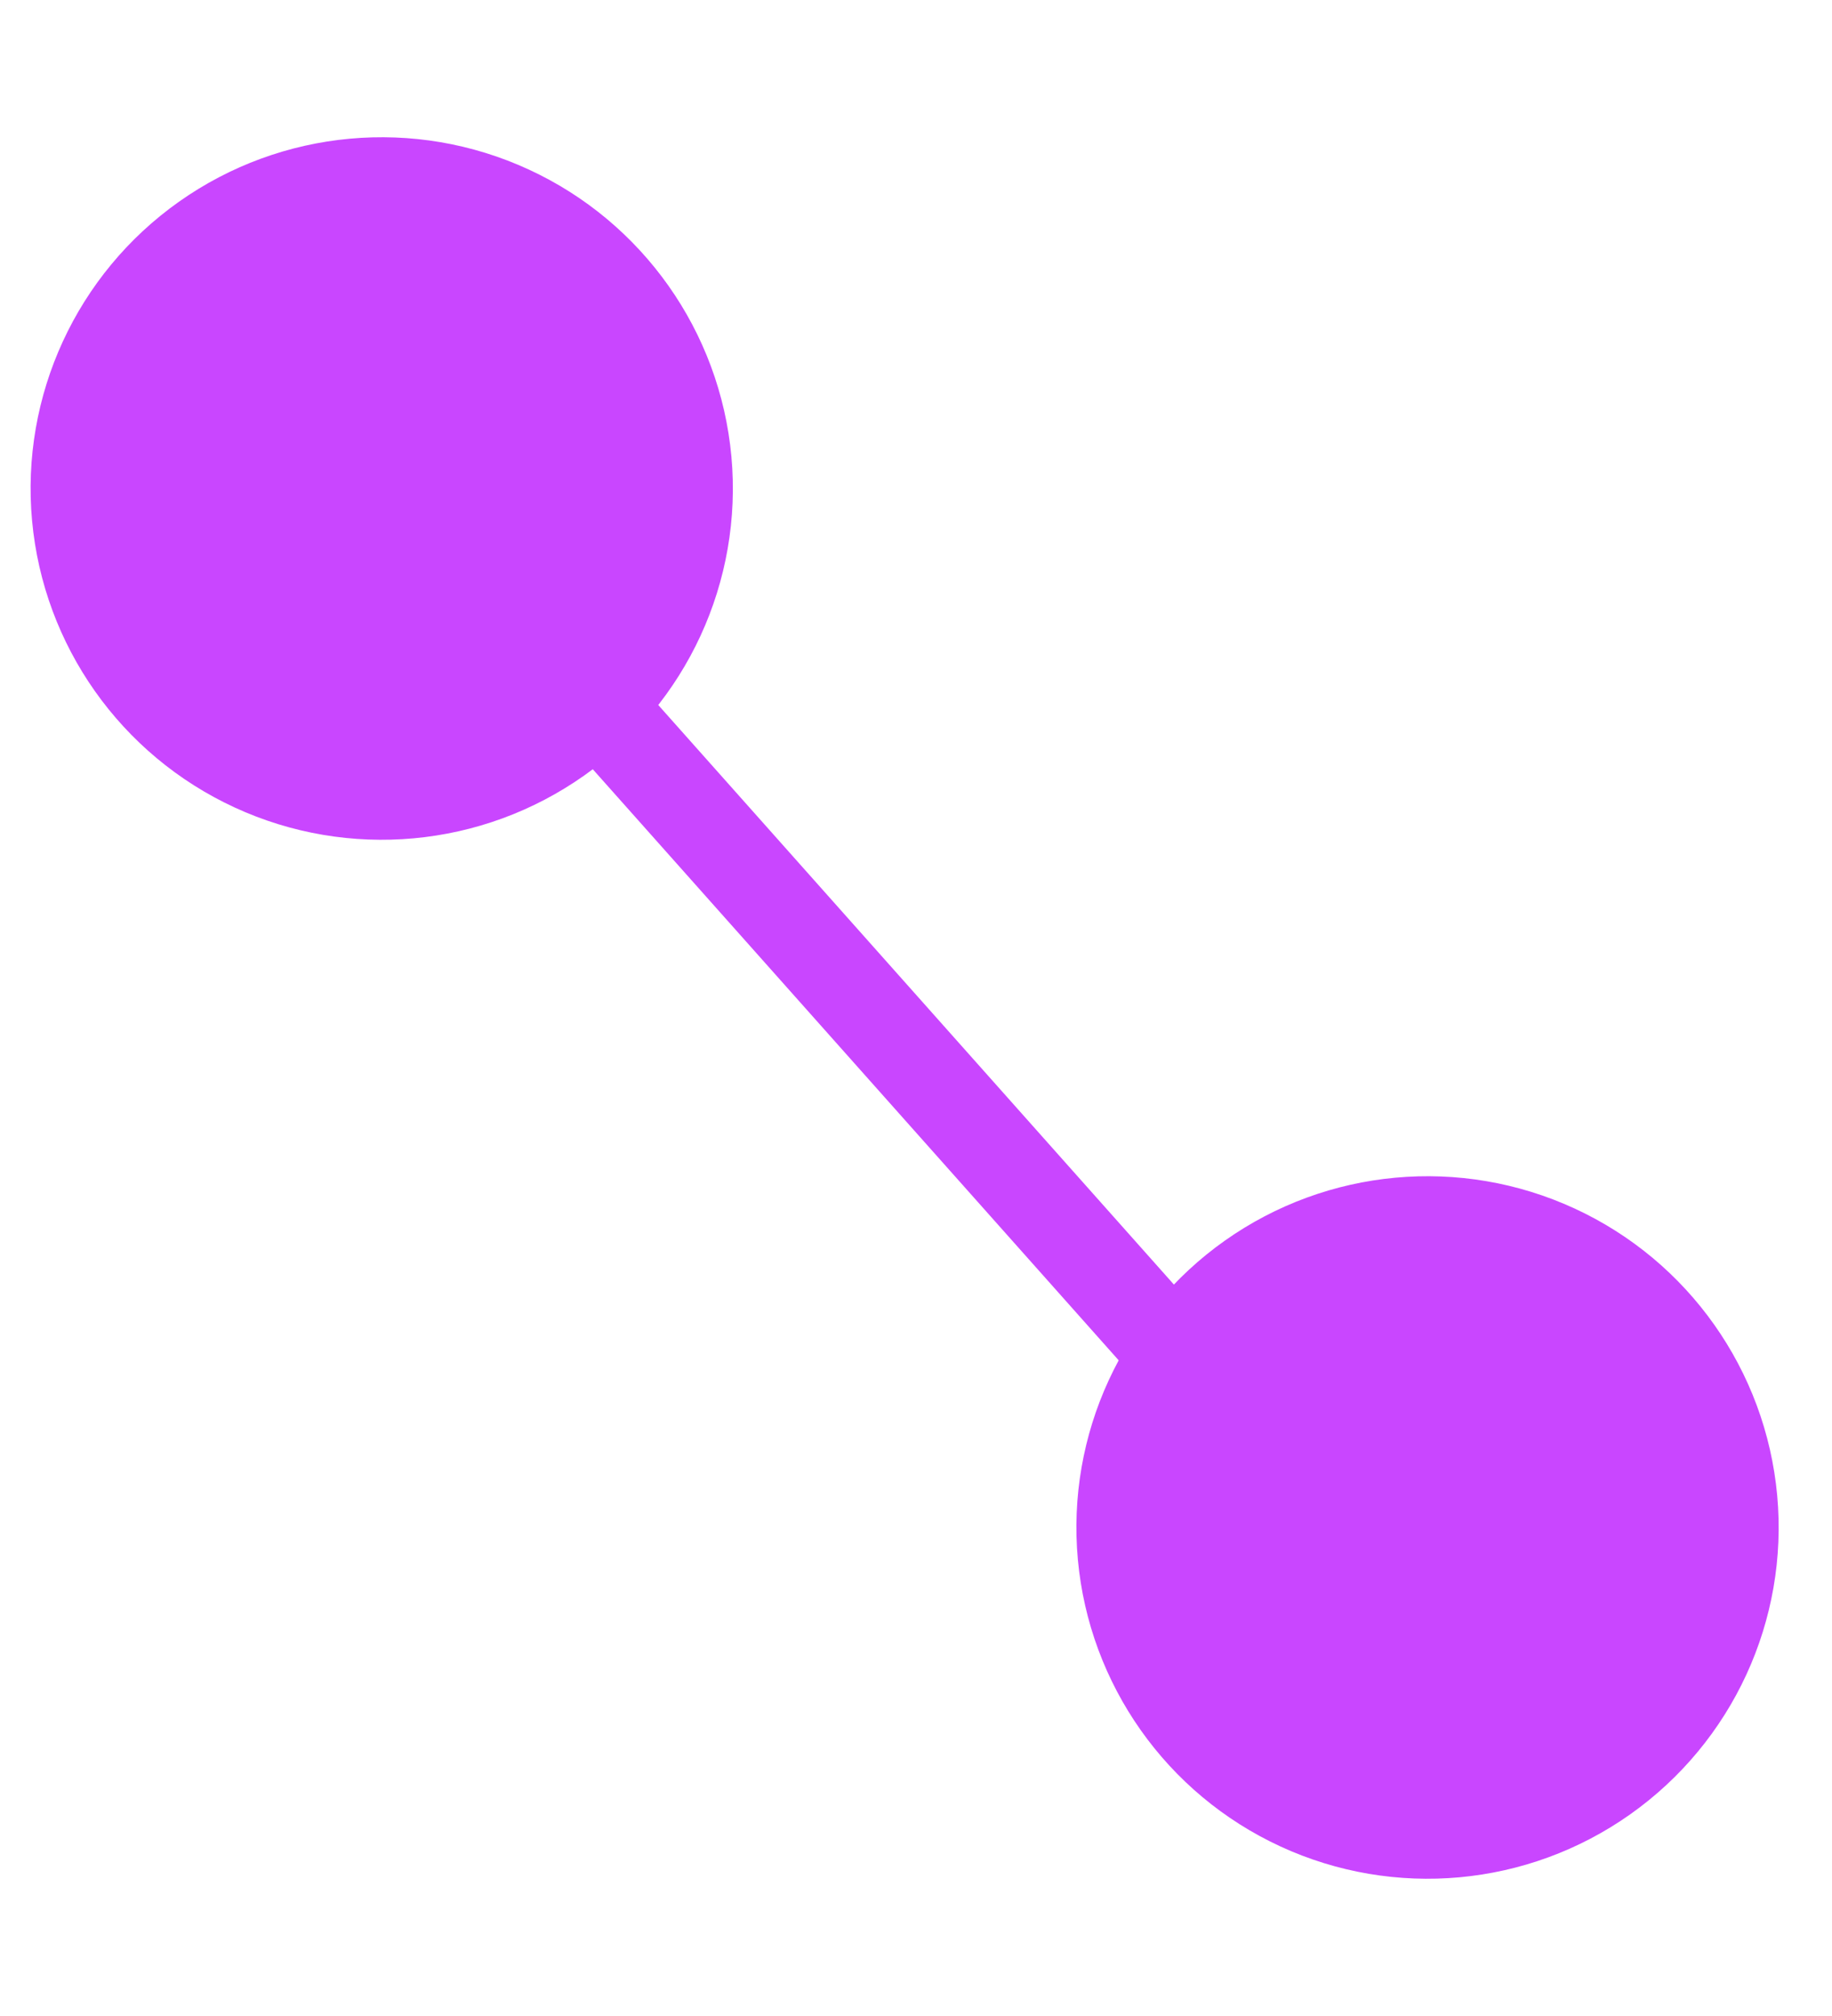
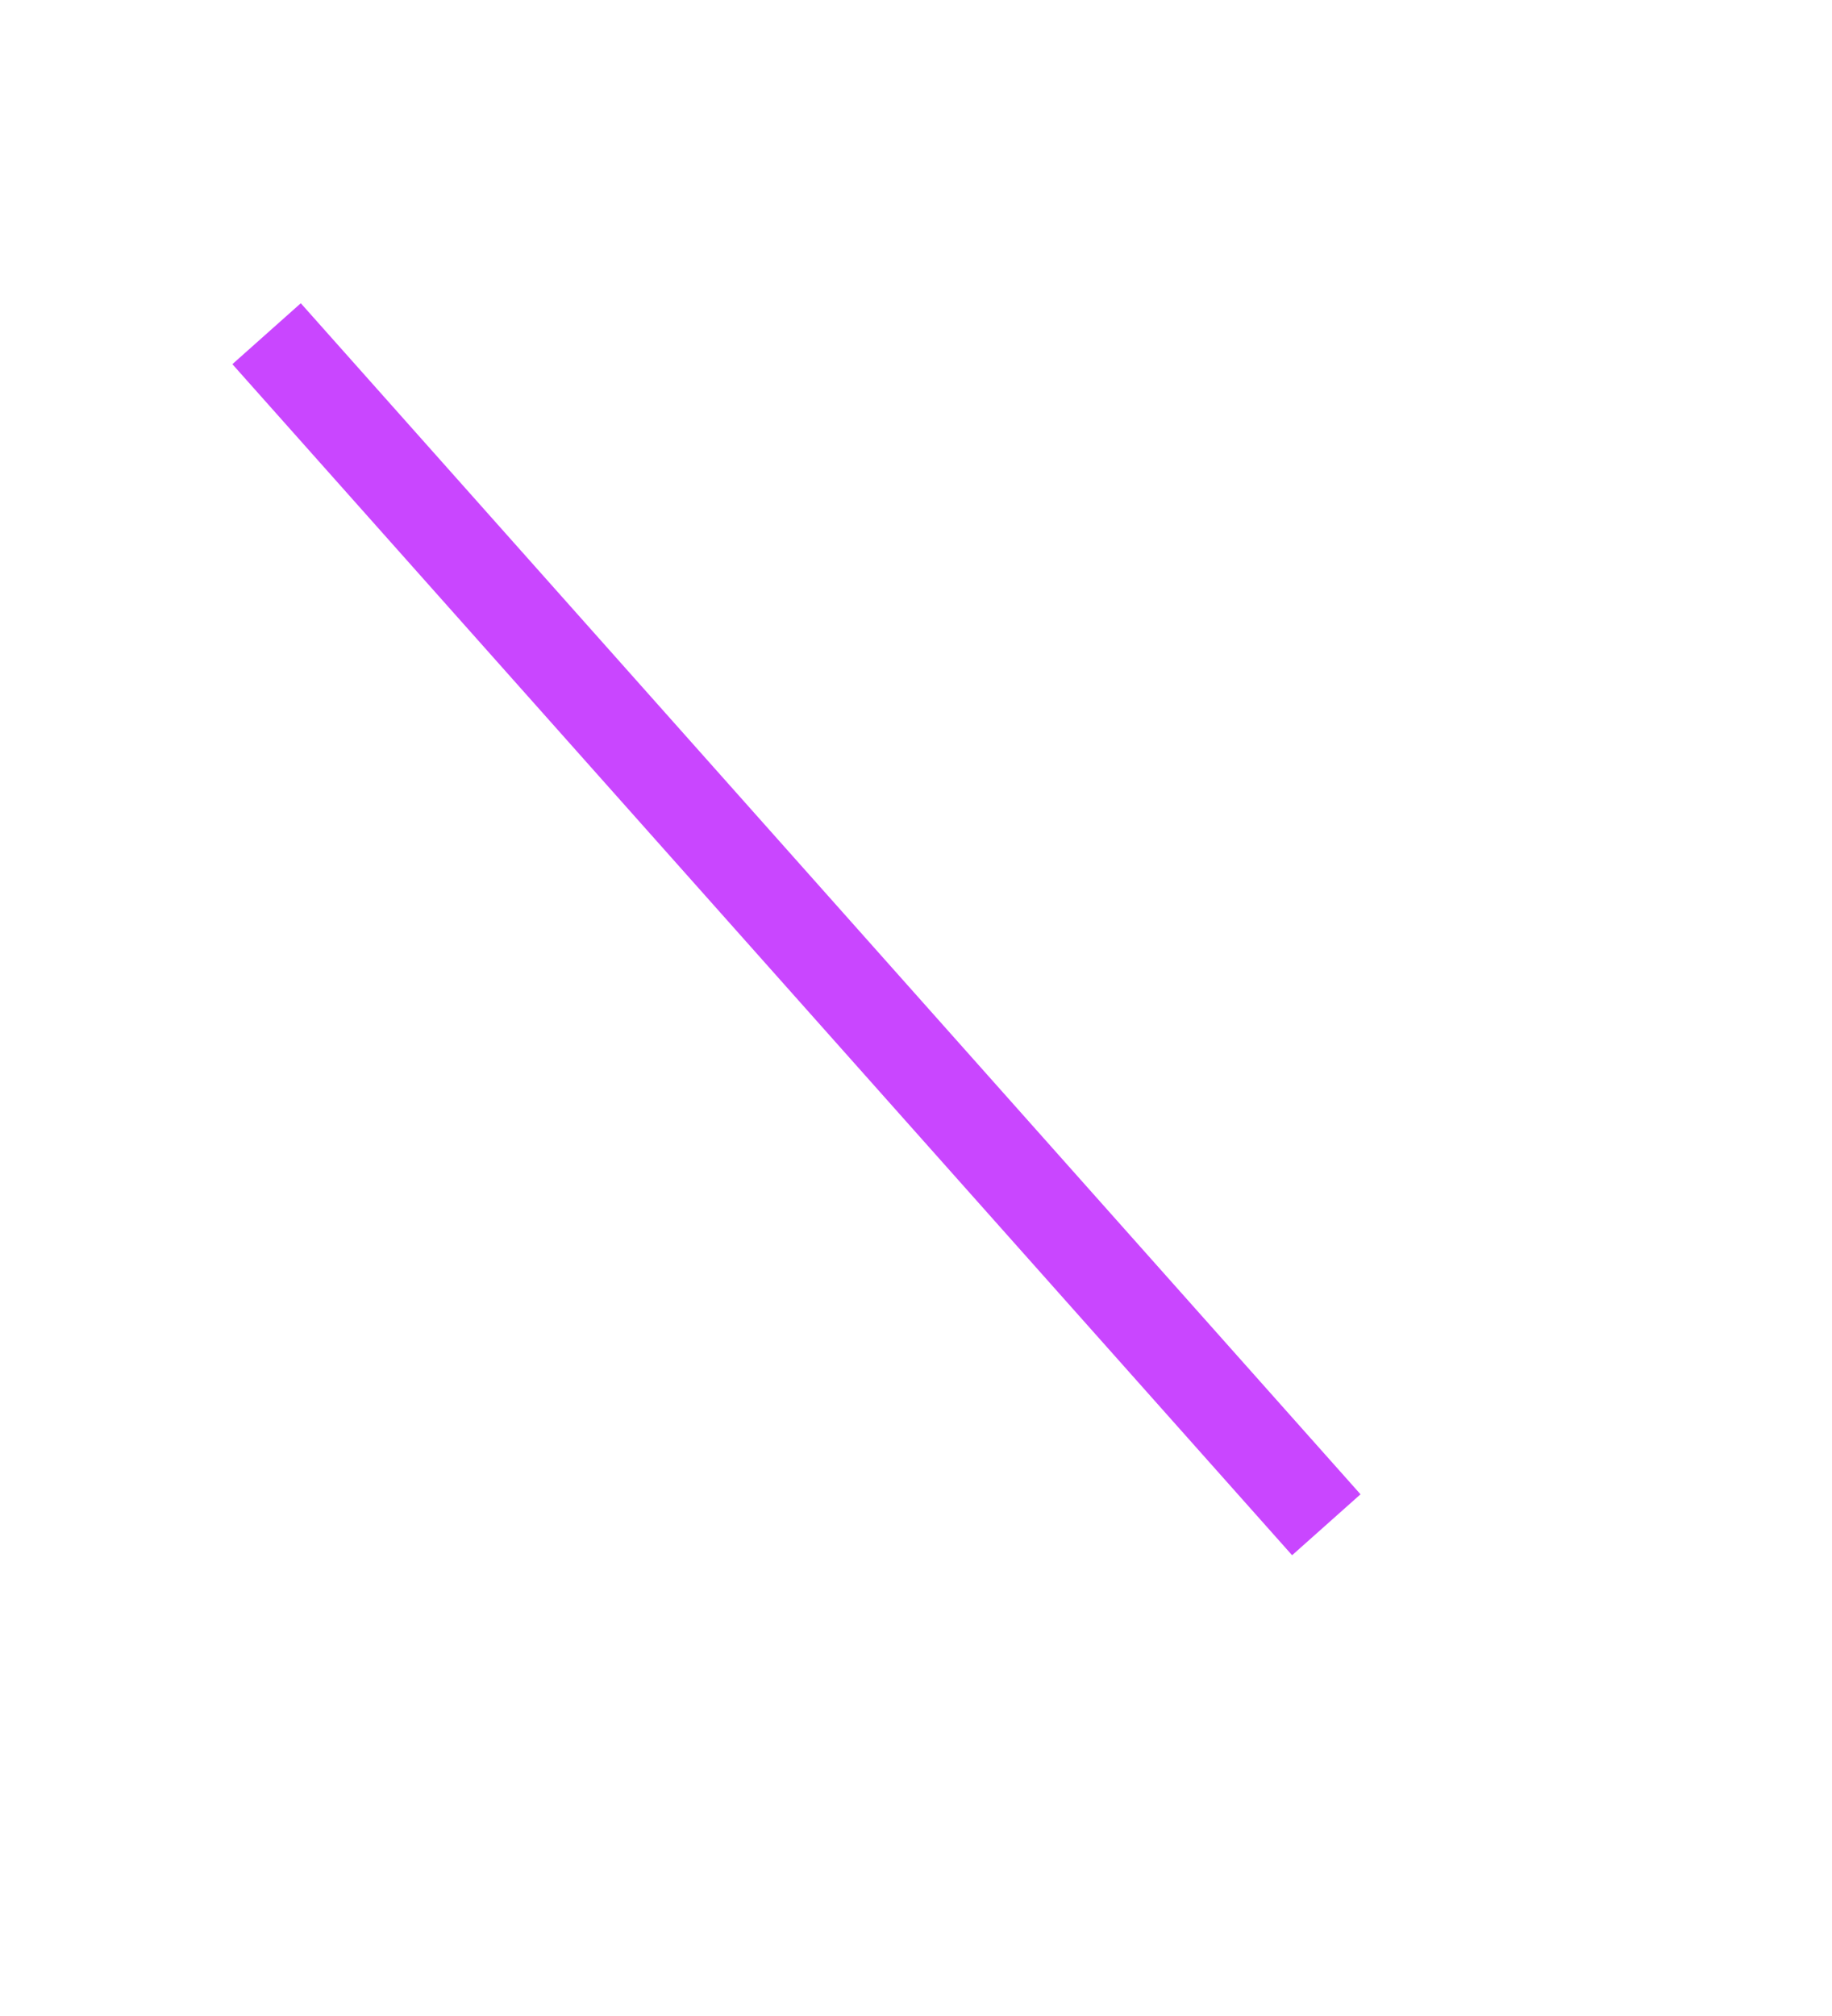
<svg xmlns="http://www.w3.org/2000/svg" width="60" height="66" viewBox="0 0 60 66" fill="none">
-   <circle cx="12.502" cy="15.993" r="11.5" transform="rotate(-5.242 12.502 15.993)" fill="#C946FF" />
-   <circle cx="46.753" cy="50.007" r="11.5" transform="rotate(-5.242 46.753 50.007)" fill="#C946FF" />
  <line x1="8.731" y1="10.925" x2="43.438" y2="49.918" stroke="#C946FF" stroke-width="3" />
</svg>